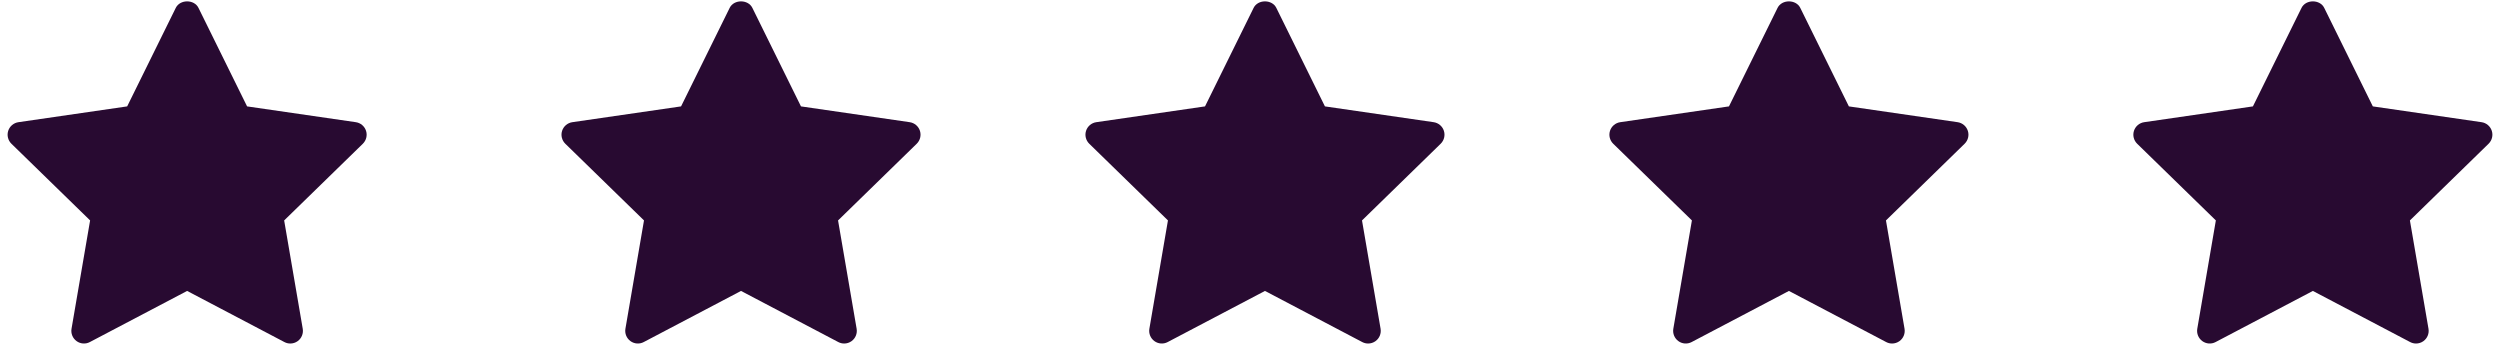
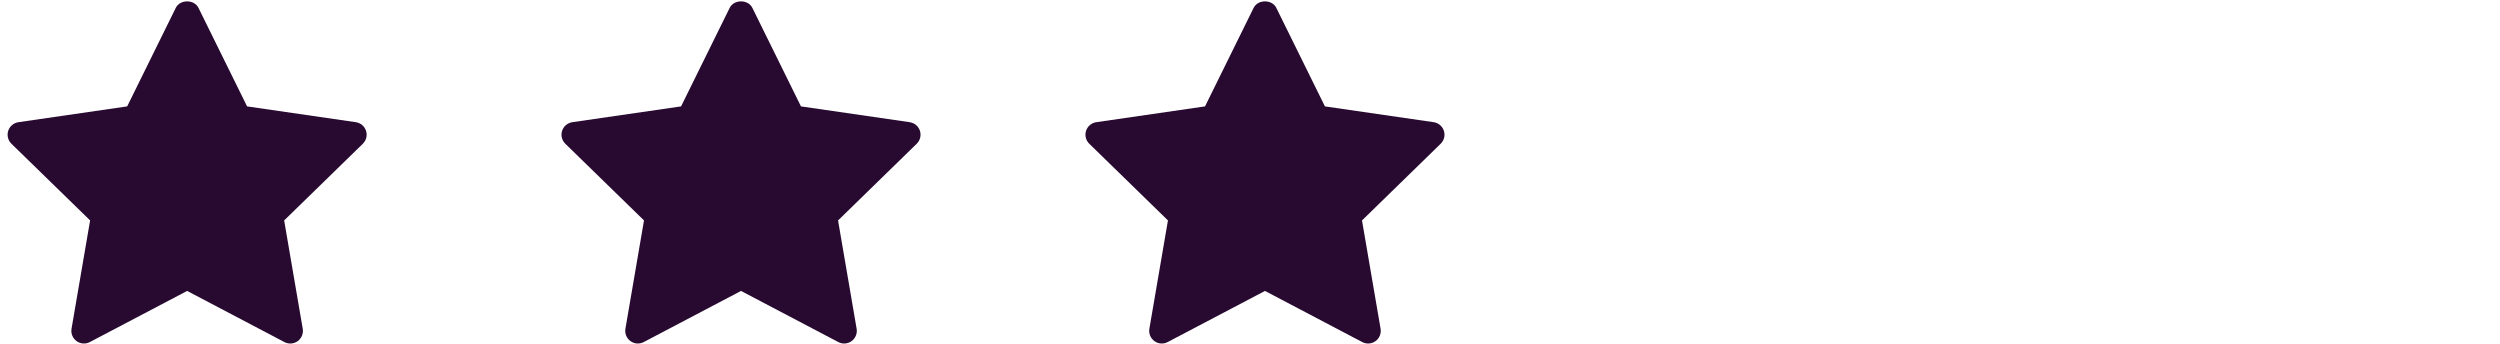
<svg xmlns="http://www.w3.org/2000/svg" width="167" height="23" viewBox="0 0 167 23" fill="none">
  <path d="M24.238 9.602L18.982 14.725L20.223 21.961C20.277 22.277 20.147 22.597 19.887 22.786C19.74 22.893 19.566 22.947 19.391 22.947C19.257 22.947 19.122 22.915 18.999 22.85L12.5 19.434L6.002 22.849C5.719 23 5.374 22.975 5.114 22.785C4.854 22.596 4.724 22.276 4.778 21.96L6.019 14.724L0.763 9.602C0.533 9.377 0.45 9.041 0.549 8.737C0.649 8.432 0.913 8.209 1.231 8.162L8.495 7.107L11.743 0.524C12.028 -0.052 12.973 -0.052 13.257 0.524L16.505 7.107L23.769 8.162C24.087 8.209 24.351 8.431 24.451 8.737C24.55 9.042 24.467 9.376 24.238 9.602Z" fill="#280A31" />
  <path d="M61.237 9.602L55.982 14.725L57.223 21.961C57.277 22.277 57.147 22.597 56.887 22.786C56.74 22.893 56.566 22.947 56.391 22.947C56.257 22.947 56.122 22.915 55.999 22.85L49.5 19.434L43.002 22.849C42.719 23 42.374 22.975 42.114 22.785C41.854 22.596 41.724 22.276 41.778 21.96L43.019 14.724L37.763 9.602C37.533 9.377 37.45 9.041 37.549 8.737C37.649 8.432 37.913 8.209 38.231 8.162L45.495 7.107L48.743 0.524C49.028 -0.052 49.973 -0.052 50.257 0.524L53.505 7.107L60.769 8.162C61.087 8.209 61.351 8.431 61.451 8.737C61.55 9.042 61.467 9.376 61.237 9.602Z" fill="#280A31" />
  <path d="M96.237 9.602L90.982 14.725L92.223 21.961C92.277 22.277 92.147 22.597 91.887 22.786C91.74 22.893 91.566 22.947 91.391 22.947C91.257 22.947 91.122 22.915 90.999 22.85L84.5 19.434L78.002 22.849C77.719 23 77.374 22.975 77.114 22.785C76.854 22.596 76.724 22.276 76.778 21.96L78.019 14.724L72.763 9.602C72.533 9.377 72.45 9.041 72.549 8.737C72.649 8.432 72.913 8.209 73.231 8.162L80.495 7.107L83.743 0.524C84.028 -0.052 84.973 -0.052 85.257 0.524L88.505 7.107L95.769 8.162C96.087 8.209 96.351 8.431 96.451 8.737C96.55 9.042 96.467 9.376 96.237 9.602Z" fill="#280A31" />
-   <path d="M166.237 9.602L160.982 14.725L162.223 21.961C162.277 22.277 162.147 22.597 161.887 22.786C161.74 22.893 161.566 22.947 161.391 22.947C161.257 22.947 161.122 22.915 160.999 22.85L154.5 19.434L148.002 22.849C147.719 23 147.374 22.975 147.114 22.785C146.854 22.596 146.724 22.276 146.778 21.96L148.019 14.724L142.763 9.602C142.533 9.377 142.45 9.041 142.549 8.737C142.649 8.432 142.913 8.209 143.231 8.162L150.495 7.107L153.743 0.524C154.028 -0.052 154.973 -0.052 155.257 0.524L158.505 7.107L165.769 8.162C166.087 8.209 166.351 8.431 166.451 8.737C166.551 9.042 166.467 9.376 166.237 9.602Z" fill="#280A31" />
-   <path d="M131.237 9.602L125.982 14.725L127.223 21.961C127.277 22.277 127.147 22.597 126.887 22.786C126.74 22.893 126.566 22.947 126.391 22.947C126.257 22.947 126.122 22.915 125.999 22.85L119.5 19.434L113.002 22.849C112.719 23 112.374 22.975 112.114 22.785C111.854 22.596 111.724 22.276 111.778 21.96L113.019 14.724L107.763 9.602C107.533 9.377 107.45 9.041 107.549 8.737C107.649 8.432 107.913 8.209 108.231 8.162L115.495 7.107L118.743 0.524C119.028 -0.052 119.973 -0.052 120.257 0.524L123.505 7.107L130.769 8.162C131.087 8.209 131.351 8.431 131.451 8.737C131.551 9.042 131.467 9.376 131.237 9.602Z" fill="#280A31" />
</svg>